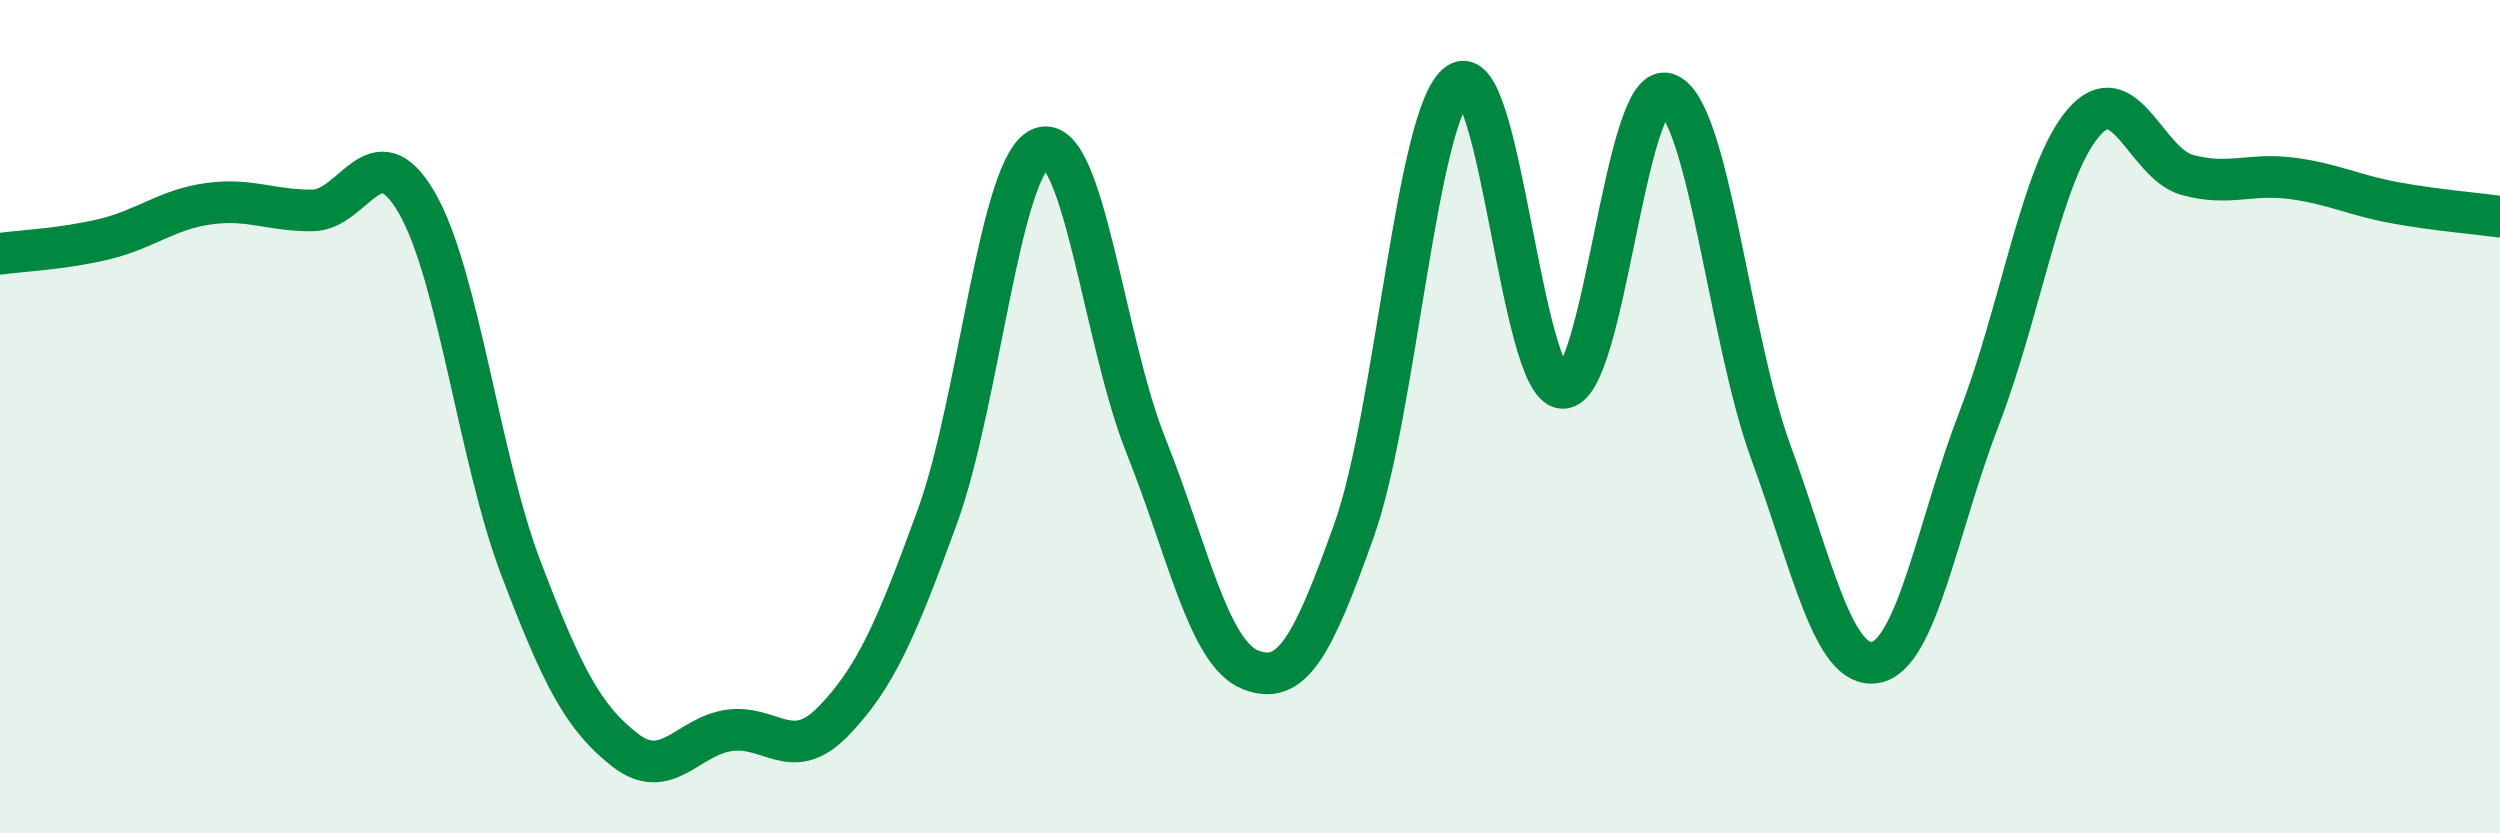
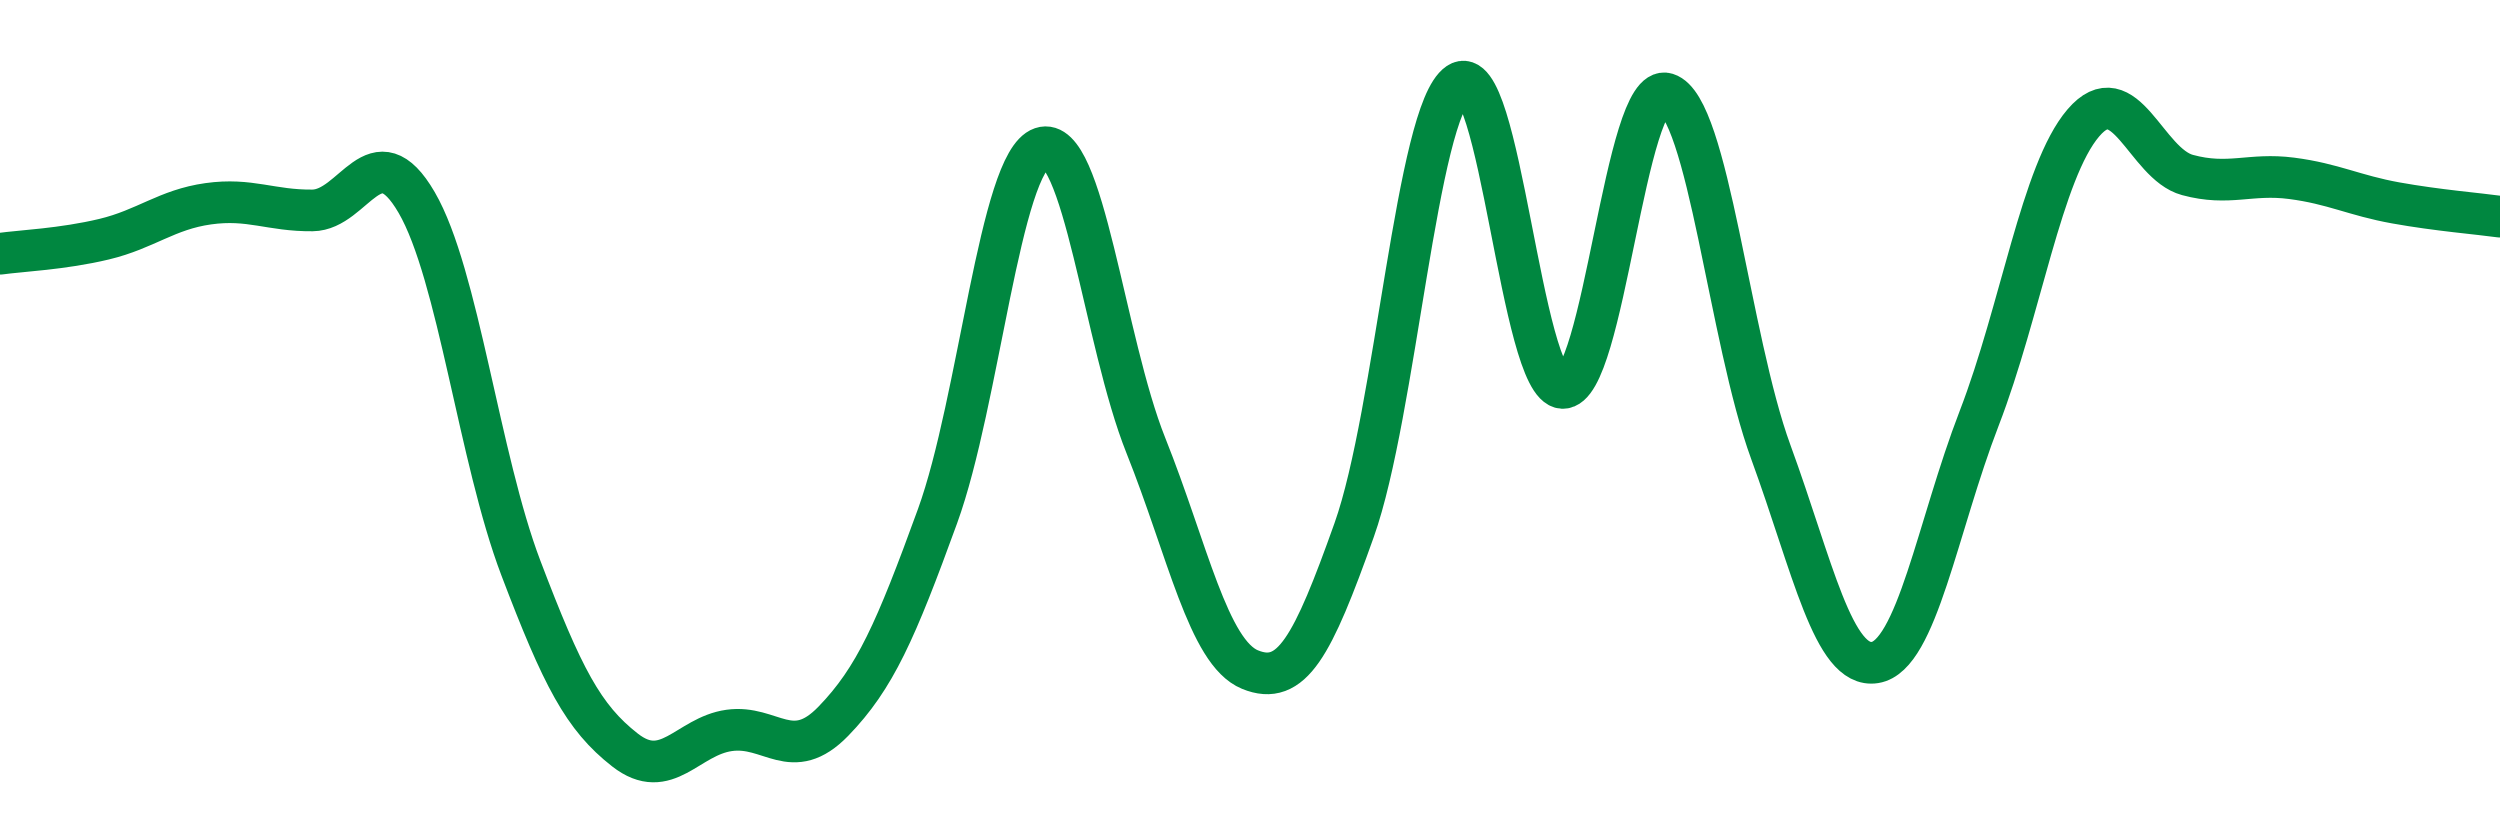
<svg xmlns="http://www.w3.org/2000/svg" width="60" height="20" viewBox="0 0 60 20">
-   <path d="M 0,6.09 C 0.5,6.02 1.5,5.98 2.5,5.74 C 3.5,5.5 4,5.03 5,4.89 C 6,4.75 6.5,5.06 7.5,5.05 C 8.5,5.04 9,3.14 10,4.86 C 11,6.58 11.5,11 12.5,13.63 C 13.5,16.26 14,17.22 15,18 C 16,18.78 16.5,17.67 17.5,17.53 C 18.5,17.39 19,18.34 20,17.31 C 21,16.28 21.5,15.14 22.5,12.39 C 23.5,9.64 24,3.89 25,3.55 C 26,3.21 26.5,8.19 27.5,10.69 C 28.5,13.19 29,15.66 30,16.07 C 31,16.48 31.5,15.53 32.5,12.72 C 33.5,9.91 34,2.68 35,2 C 36,1.32 36.5,9.26 37.5,9.31 C 38.5,9.36 39,1.94 40,2.25 C 41,2.56 41.5,8.12 42.5,10.85 C 43.5,13.58 44,16.06 45,15.9 C 46,15.74 46.5,12.63 47.5,10.04 C 48.5,7.45 49,4.12 50,2.95 C 51,1.78 51.5,3.93 52.5,4.2 C 53.5,4.47 54,4.15 55,4.28 C 56,4.41 56.5,4.69 57.5,4.87 C 58.5,5.05 59.5,5.13 60,5.2L60 20L0 20Z" fill="#008740" opacity="0.1" stroke-linecap="round" stroke-linejoin="round" />
  <path d="M 0,6.09 C 0.5,6.02 1.5,5.98 2.5,5.74 C 3.5,5.5 4,5.03 5,4.89 C 6,4.75 6.5,5.06 7.5,5.05 C 8.5,5.04 9,3.14 10,4.86 C 11,6.58 11.5,11 12.5,13.63 C 13.5,16.26 14,17.22 15,18 C 16,18.78 16.5,17.67 17.5,17.53 C 18.5,17.39 19,18.34 20,17.31 C 21,16.28 21.5,15.14 22.5,12.39 C 23.5,9.64 24,3.89 25,3.55 C 26,3.21 26.5,8.19 27.5,10.69 C 28.5,13.19 29,15.66 30,16.07 C 31,16.48 31.5,15.53 32.5,12.72 C 33.5,9.91 34,2.68 35,2 C 36,1.32 36.5,9.26 37.5,9.31 C 38.5,9.36 39,1.94 40,2.25 C 41,2.56 41.5,8.12 42.5,10.85 C 43.5,13.58 44,16.06 45,15.9 C 46,15.74 46.5,12.63 47.5,10.04 C 48.5,7.45 49,4.12 50,2.95 C 51,1.78 51.5,3.93 52.5,4.2 C 53.5,4.47 54,4.15 55,4.28 C 56,4.41 56.5,4.69 57.5,4.87 C 58.5,5.05 59.5,5.13 60,5.2" stroke="#008740" stroke-width="1" fill="none" stroke-linecap="round" stroke-linejoin="round" />
</svg>